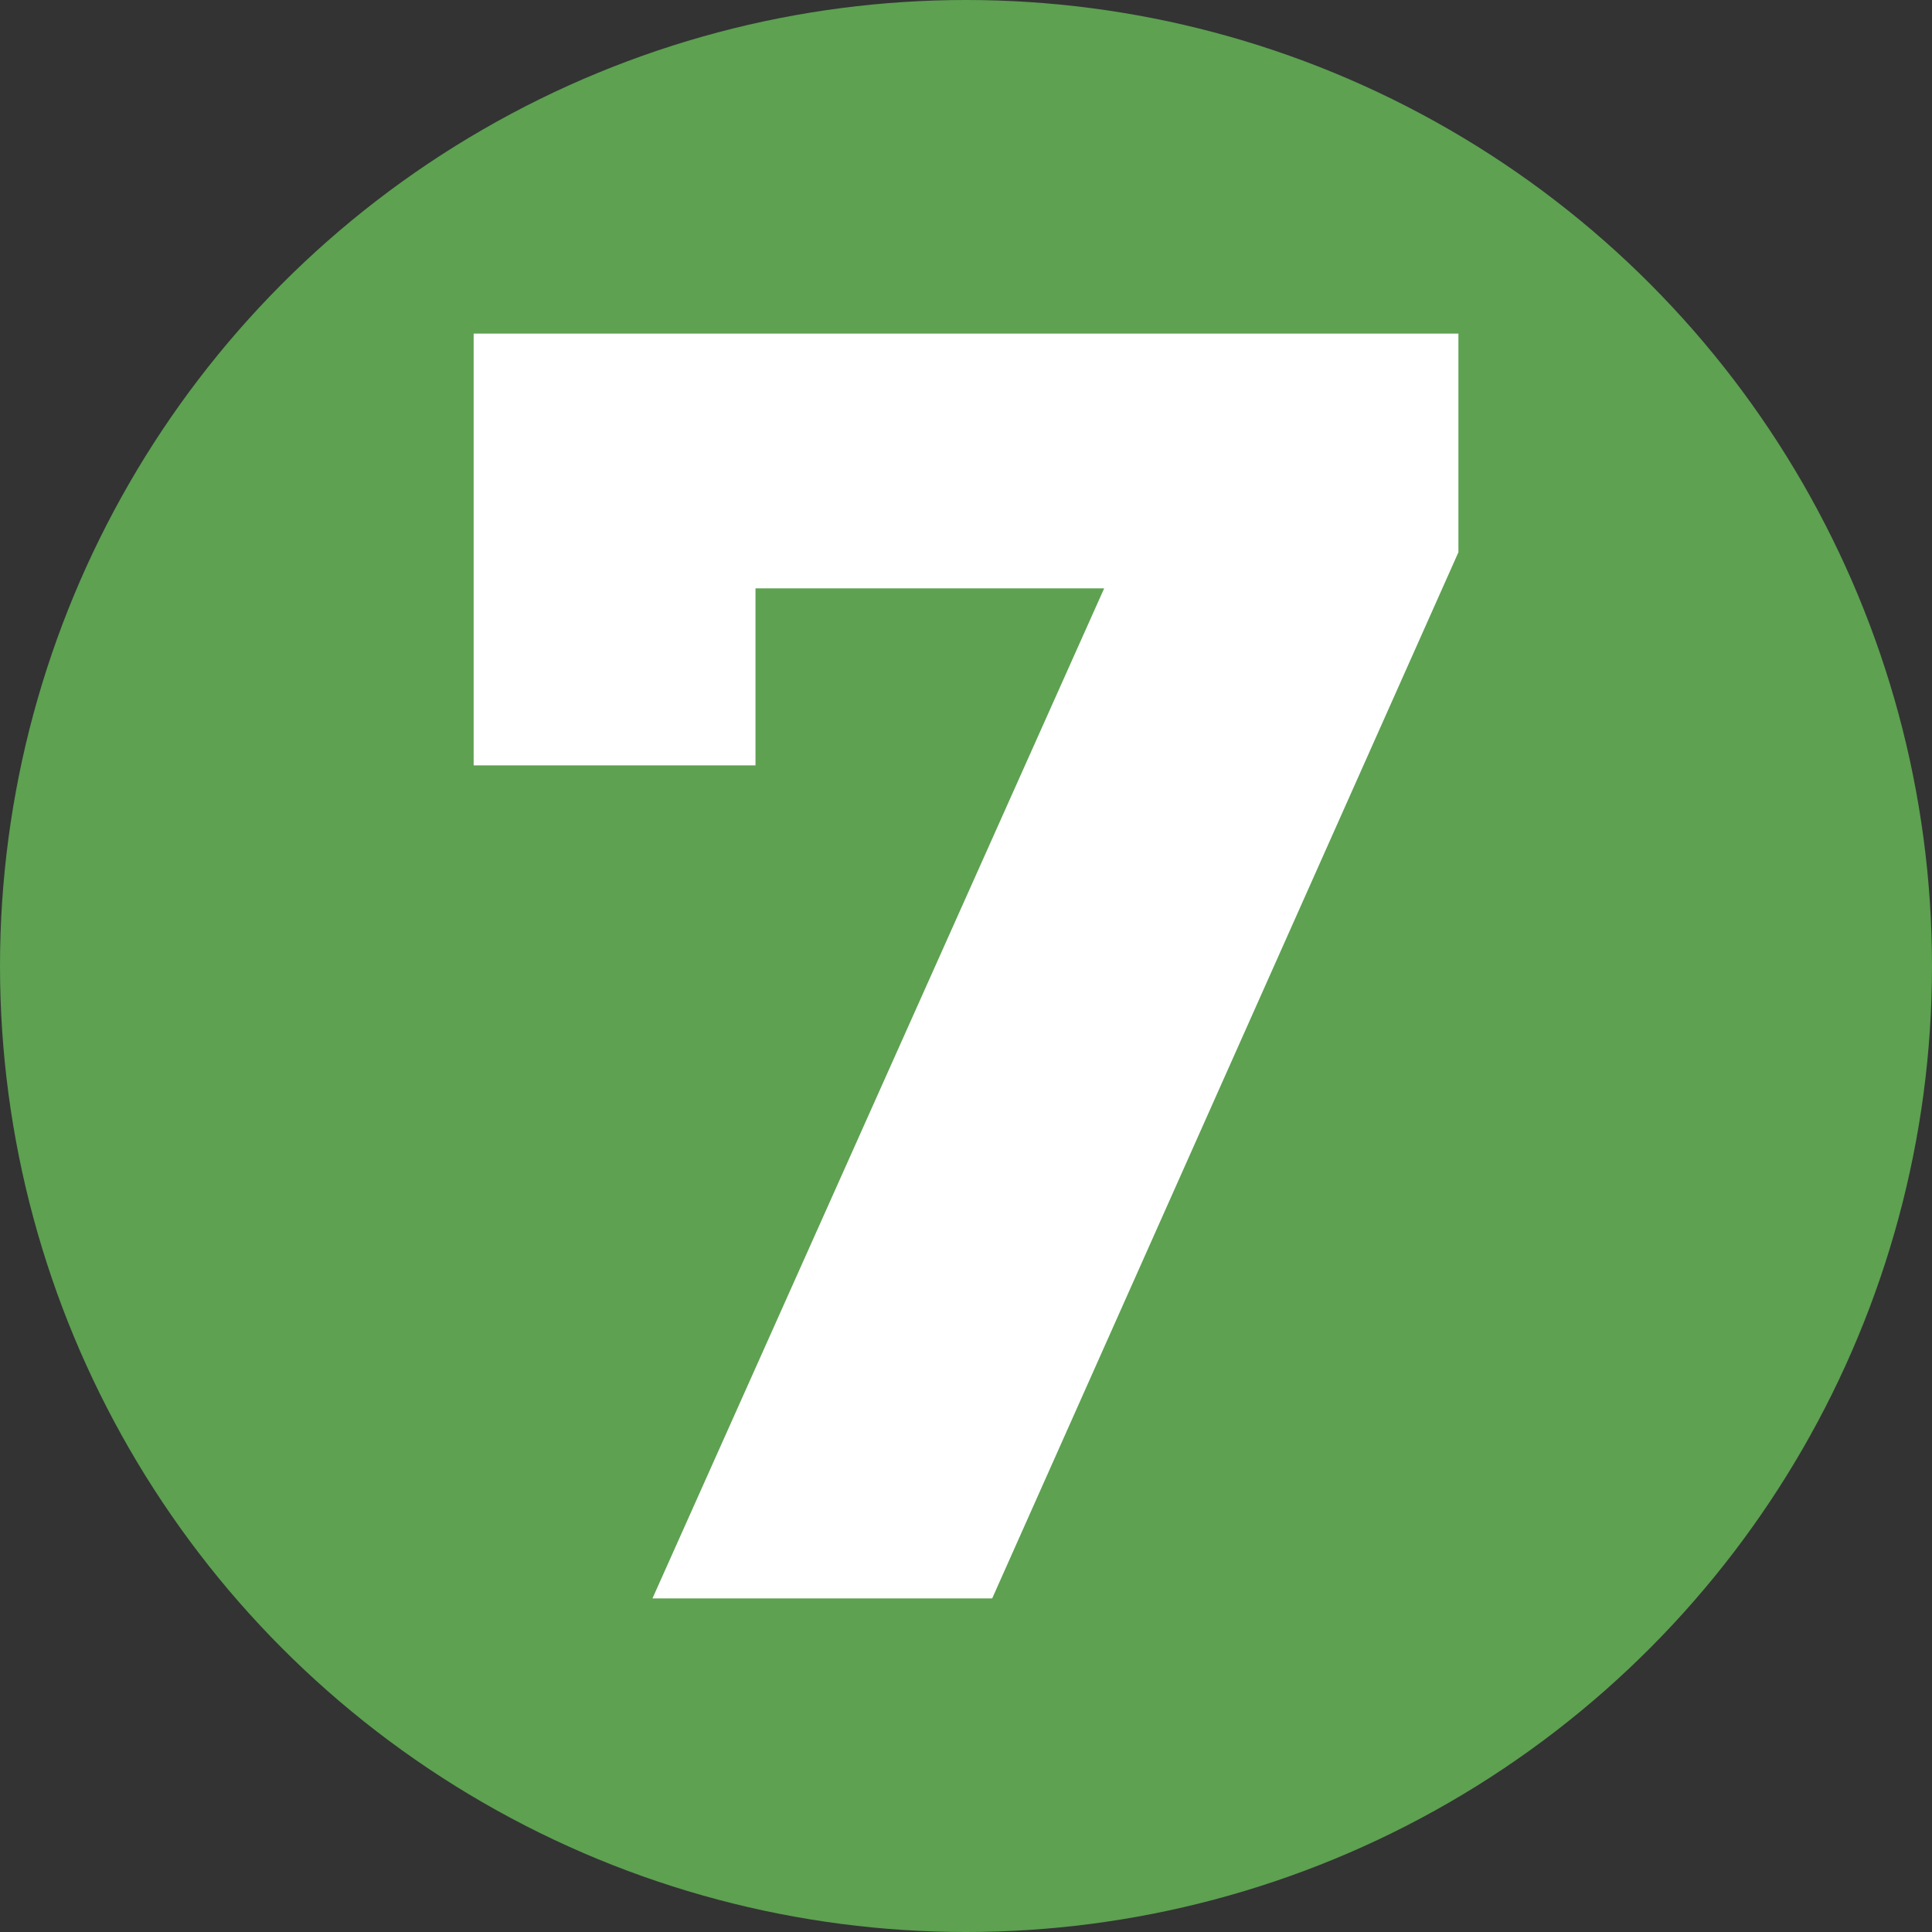
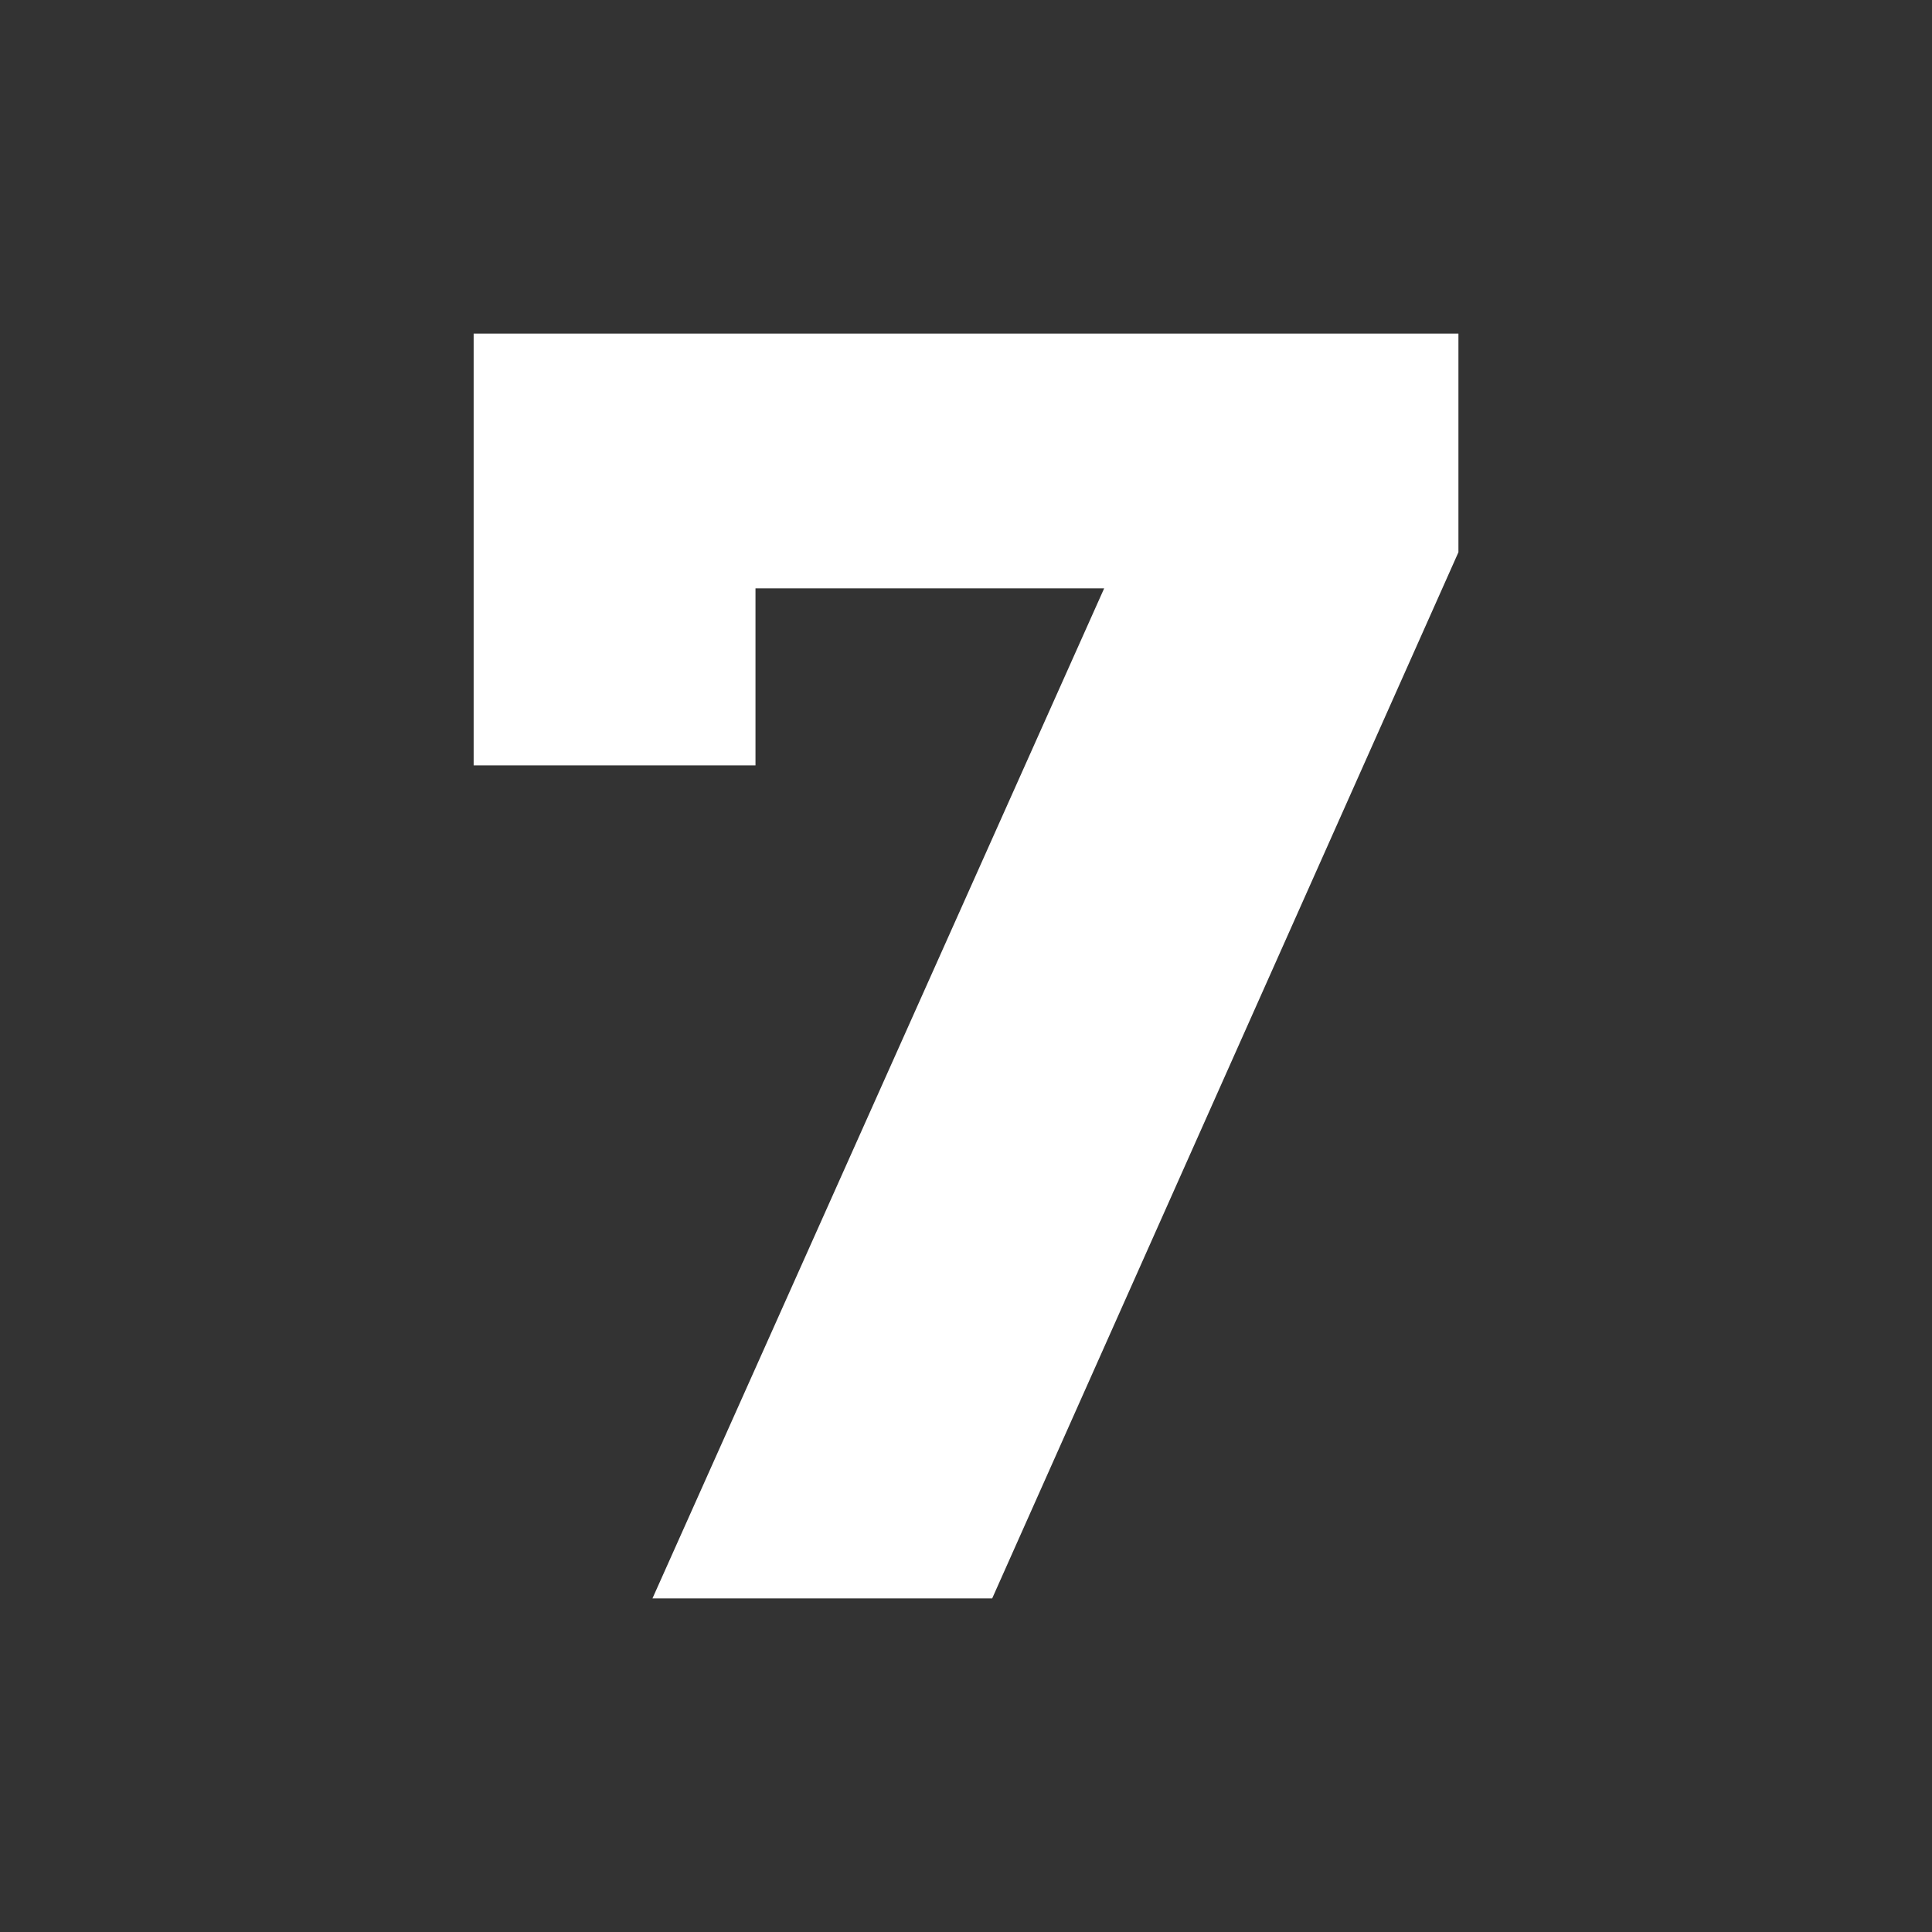
<svg xmlns="http://www.w3.org/2000/svg" version="1.1" id="Capa_1" x="0px" y="0px" viewBox="0 0 250 250" style="enable-background:new 0 0 250 250;" xml:space="preserve">
  <rect x="0" y="0" width="250" height="250" fill="#333333" stroke="none" />
  <style type="text/css"> .st0{clip-path:url(#SVGID_2_);} .st1{fill:#004987;} .st2{fill:#5DA151;} .st3{fill:#FFFFFF;} .st4{clip-path:url(#SVGID_4_);} .st5{clip-path:url(#SVGID_6_);} .st6{fill:#25387C;} .st7{fill:#378136;} .st8{clip-path:url(#SVGID_14_);} .st9{clip-path:url(#SVGID_16_);} .st10{clip-path:url(#SVGID_20_);} .st11{clip-path:url(#SVGID_22_);} .st12{clip-path:url(#SVGID_24_);} .st13{clip-path:url(#SVGID_28_);} .st14{clip-path:url(#SVGID_30_);} .st15{clip-path:url(#SVGID_32_);} .st16{clip-path:url(#SVGID_36_);} .st17{clip-path:url(#SVGID_38_);} .st18{clip-path:url(#SVGID_40_);} .st19{clip-path:url(#SVGID_44_);} .st20{clip-path:url(#SVGID_46_);} .st21{clip-path:url(#SVGID_48_);} .st22{clip-path:url(#SVGID_52_);} .st23{clip-path:url(#SVGID_54_);} .st24{clip-path:url(#SVGID_56_);} .st25{clip-path:url(#SVGID_60_);} .st26{clip-path:url(#SVGID_62_);} .st27{clip-path:url(#SVGID_64_);} .st28{clip-path:url(#SVGID_68_);} .st29{clip-path:url(#SVGID_74_);} .st30{clip-path:url(#SVGID_76_);} .st31{clip-path:url(#SVGID_78_);} .st32{fill:#3DAE2B;} .st33{fill:#004B84;} .st34{fill:#6DAC3B;} .st35{fill:url(#SVGID_83_);} .st36{fill:#59595B;} .st37{fill:url(#SVGID_84_);} .st38{fill:url(#SVGID_85_);} .st39{opacity:0;fill:#FFFFFF;} .st40{opacity:0.032;fill:#E9E9E9;} .st41{opacity:0.065;fill:#E2E0E1;} .st42{opacity:0.097;fill:#DAD8DA;} .st43{opacity:0.129;fill:#D2D1D1;} .st44{opacity:0.161;fill:#CBC9CA;} .st45{opacity:0.194;fill:#C3C1C2;} .st46{opacity:0.226;fill:#BCBABB;} .st47{opacity:0.258;fill:#B5B3B4;} .st48{opacity:0.29;fill:#AEACAD;} .st49{opacity:0.323;fill:#A8A4A6;} .st50{opacity:0.355;fill:#A19E9F;} .st51{opacity:0.387;fill:#9B9799;} .st52{opacity:0.419;fill:#949092;} .st53{opacity:0.452;fill:#8E8A8C;} .st54{opacity:0.484;fill:#888485;} .st55{opacity:0.516;fill:#818080;} .st56{opacity:0.548;fill:#808080;} .st57{opacity:0.581;fill:#808080;} .st58{opacity:0.613;fill:#7E7B7C;} .st59{opacity:0.645;fill:#797577;} .st60{opacity:0.677;fill:#737071;} .st61{opacity:0.71;fill:#6E6A6C;} .st62{opacity:0.742;fill:#696567;} .st63{opacity:0.774;fill:#646062;} .st64{opacity:0.806;fill:#5E5B5D;} .st65{opacity:0.839;fill:#595658;} .st66{opacity:0.871;fill:#545153;} .st67{opacity:0.903;fill:#4F4D4F;} .st68{opacity:0.935;fill:#4A494B;} .st69{opacity:0.968;fill:#464446;} .st70{fill:#414042;} .st71{fill:url(#SVGID_86_);} .st72{fill:url(#SVGID_89_);} .st73{fill:url(#SVGID_90_);} .st74{fill:url(#SVGID_91_);} .st75{fill:url(#SVGID_92_);} .st76{fill:url(#SVGID_95_);} .st77{fill:url(#SVGID_96_);} .st78{fill:url(#SVGID_97_);} .st79{fill:url(#SVGID_98_);} .st80{fill:url(#SVGID_101_);} .st81{fill:url(#SVGID_102_);} .st82{fill:url(#SVGID_103_);} .st83{fill:url(#SVGID_104_);} .st84{fill:#0080B5;} .st85{clip-path:url(#SVGID_106_);} .st86{fill:url(#SVGID_107_);} .st87{fill:#6A6A6A;} .st88{fill:#46833C;} .st89{fill:#6EBB61;} .st90{fill:#2C551B;} .st91{fill:#5CC62B;} .st92{opacity:0.05;} .st93{clip-path:url(#SVGID_109_);} .st94{fill:#033C66;} .st95{clip-path:url(#SVGID_111_);} .st96{fill:#AFDBA0;} .st97{clip-path:url(#SVGID_113_);} .st98{clip-path:url(#SVGID_115_);} .st99{clip-path:url(#SVGID_117_);} .st100{clip-path:url(#SVGID_123_);} .st101{clip-path:url(#SVGID_125_);} .st102{clip-path:url(#SVGID_127_);} .st103{clip-path:url(#SVGID_131_);} .st104{clip-path:url(#SVGID_145_);} .st105{fill:url(#SVGID_148_);} .st106{fill:url(#SVGID_149_);} .st107{fill:url(#SVGID_150_);} .st108{fill:url(#SVGID_151_);} .st109{fill:url(#SVGID_154_);} .st110{fill:url(#SVGID_155_);} .st111{fill:url(#SVGID_156_);} .st112{fill:url(#SVGID_157_);} .st113{fill:url(#SVGID_160_);} .st114{fill:url(#SVGID_161_);} .st115{fill:url(#SVGID_162_);} .st116{opacity:0.032;fill:#F8F8F8;} .st117{opacity:0.065;fill:#F2F2F2;} .st118{opacity:0.097;fill:#ECECEC;} .st119{opacity:0.129;fill:#E5E5E6;} .st120{opacity:0.161;fill:#DFDFE0;} .st121{opacity:0.194;fill:#D9D9D9;} .st122{opacity:0.226;fill:#D3D3D3;} .st123{opacity:0.258;fill:#CDCDCD;} .st124{opacity:0.29;fill:#C7C7C7;} .st125{opacity:0.323;fill:#C1C0C1;} .st126{opacity:0.355;fill:#BBBABB;} .st127{opacity:0.387;fill:#B4B4B5;} .st128{opacity:0.419;fill:#AEAEAF;} .st129{opacity:0.452;fill:#A8A8A9;} .st130{opacity:0.484;fill:#A2A2A3;} .st131{opacity:0.516;fill:#9C9B9C;} .st132{opacity:0.548;fill:#969596;} .st133{opacity:0.581;fill:#908F90;} .st134{opacity:0.613;fill:#8A898A;} .st135{opacity:0.645;fill:#838384;} .st136{opacity:0.677;fill:#7E7E7F;} .st137{opacity:0.71;fill:#787779;} .st138{opacity:0.742;fill:#727173;} .st139{opacity:0.774;fill:#6C6B6D;} .st140{opacity:0.806;fill:#666567;} .st141{opacity:0.839;fill:#605F60;} .st142{opacity:0.871;fill:#5A595A;} .st143{opacity:0.903;fill:#535254;} .st144{opacity:0.935;fill:#4D4C4E;} .st145{opacity:0.968;fill:#474648;} .st146{fill:url(#SVGID_163_);} </style>
-   <circle class="st2" cx="125" cy="125" r="125" />
  <g>
    <path class="st3" d="M128.39,206.83H84.43l58.45-130.7H97.76v22.91H61.29V43.17h127.43v28.29L128.39,206.83z" />
  </g>
</svg>